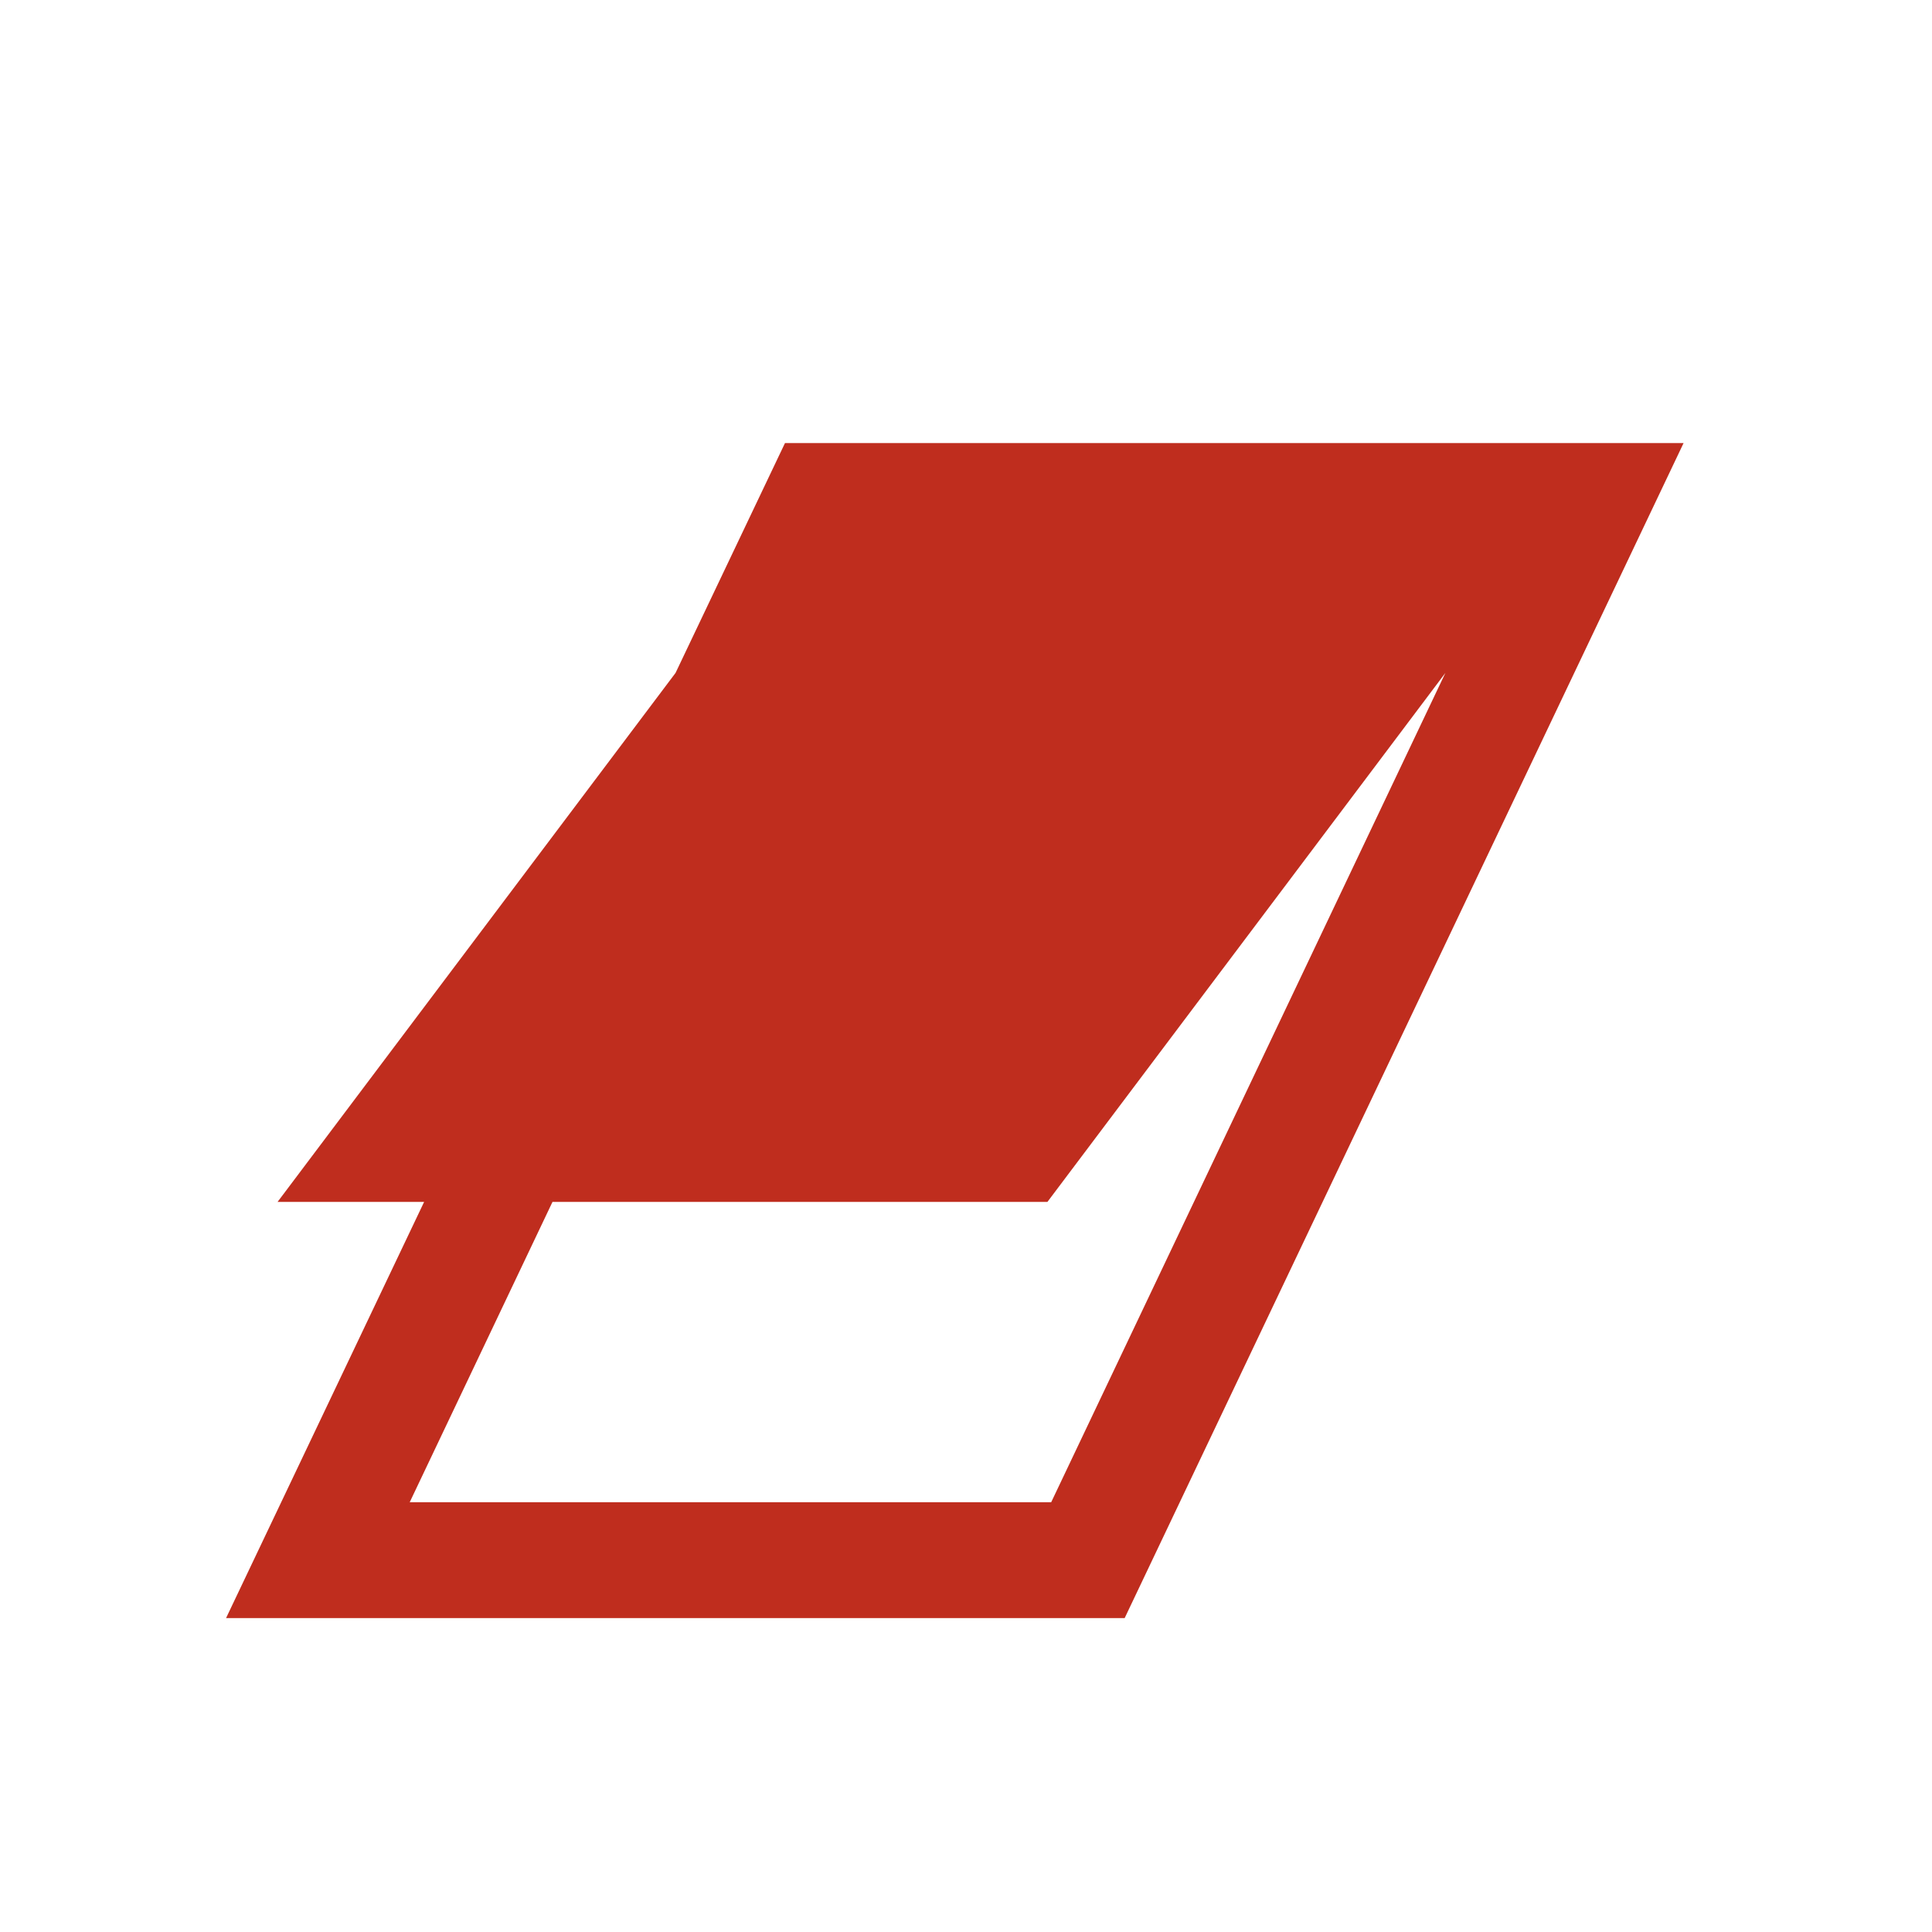
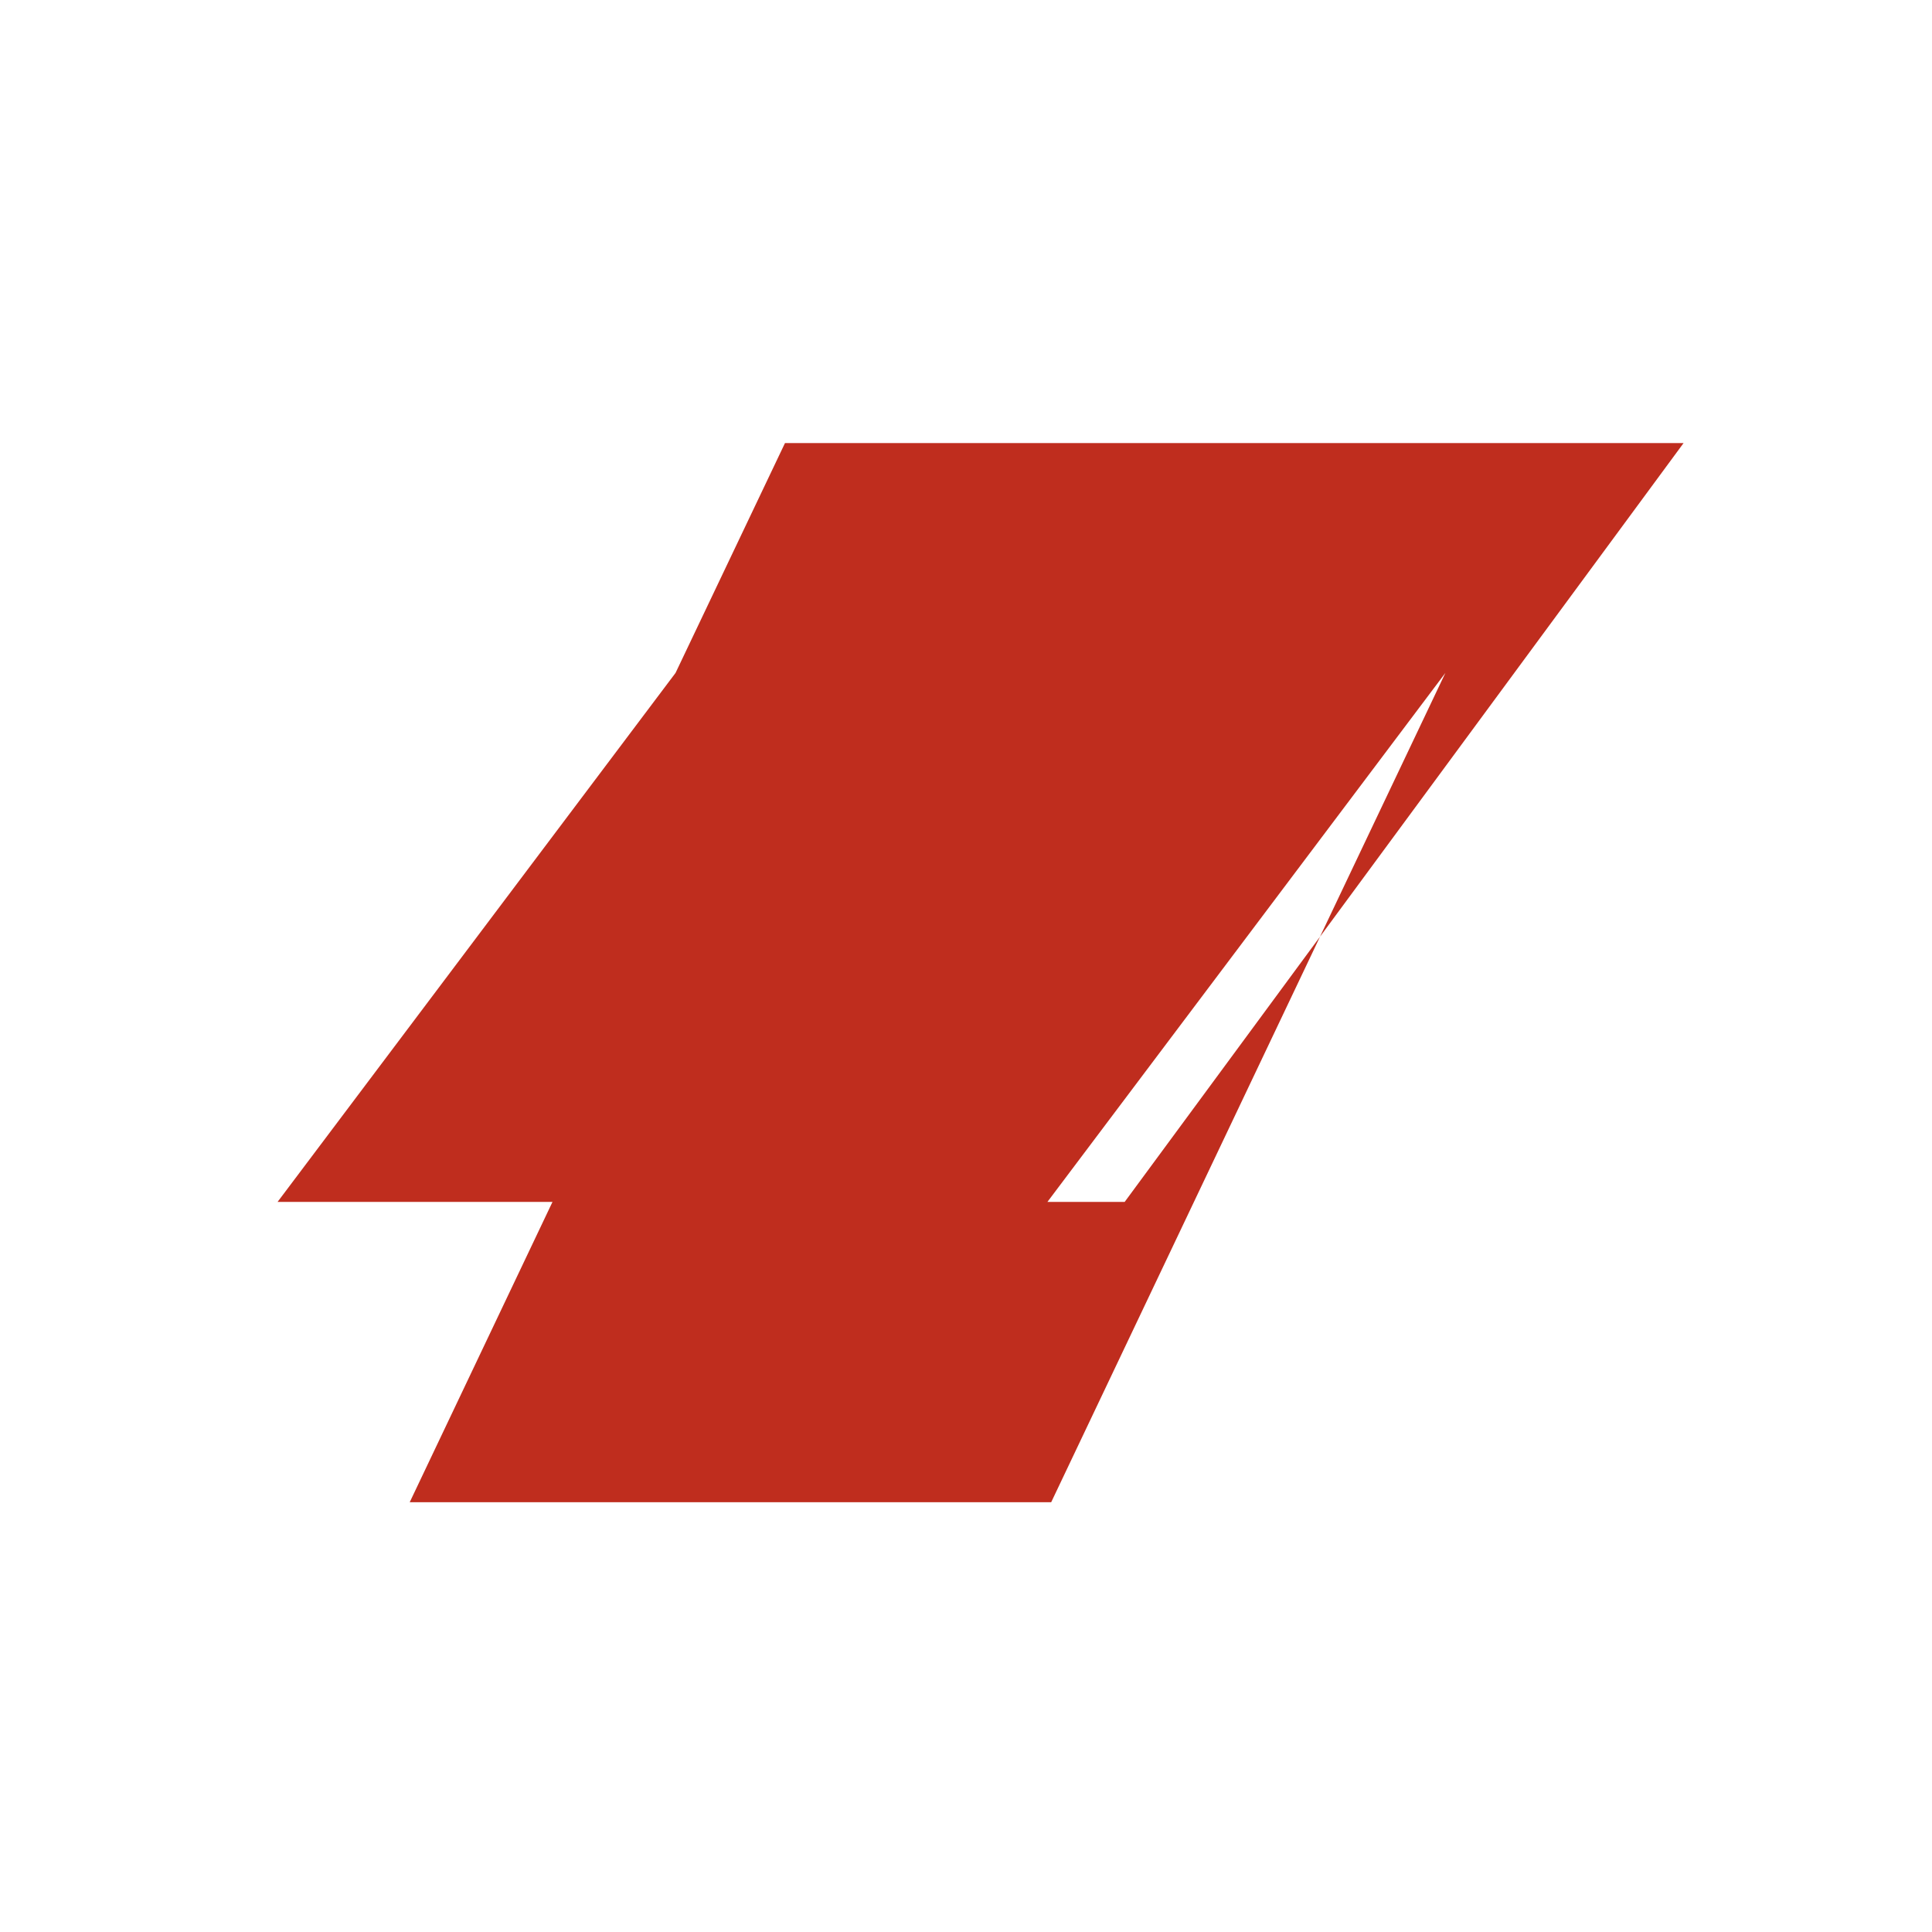
<svg xmlns="http://www.w3.org/2000/svg" version="1.1" id="Ebene_1" x="0px" y="0px" viewBox="0 0 510.2 510.2" style="enable-background:new 0 0 510.2 510.2;" xml:space="preserve">
  <style type="text/css">
	.st0{fill:#004000;}
	.st1{fill-rule:evenodd;clip-rule:evenodd;fill:#BF2D1E;}
	.st2{fill:#BF2D1E;}
</style>
-   <path class="st2" d="M207.3,117l-28.9,60.7L73.3,317.4H112L59.7,427.3H297L444.6,117H207.3z M277.6,396.7H108.2l37.7-79.3h130.7  l105.1-139.7L277.6,396.7z" />
+   <path class="st2" d="M207.3,117l-28.9,60.7L73.3,317.4H112H297L444.6,117H207.3z M277.6,396.7H108.2l37.7-79.3h130.7  l105.1-139.7L277.6,396.7z" />
</svg>